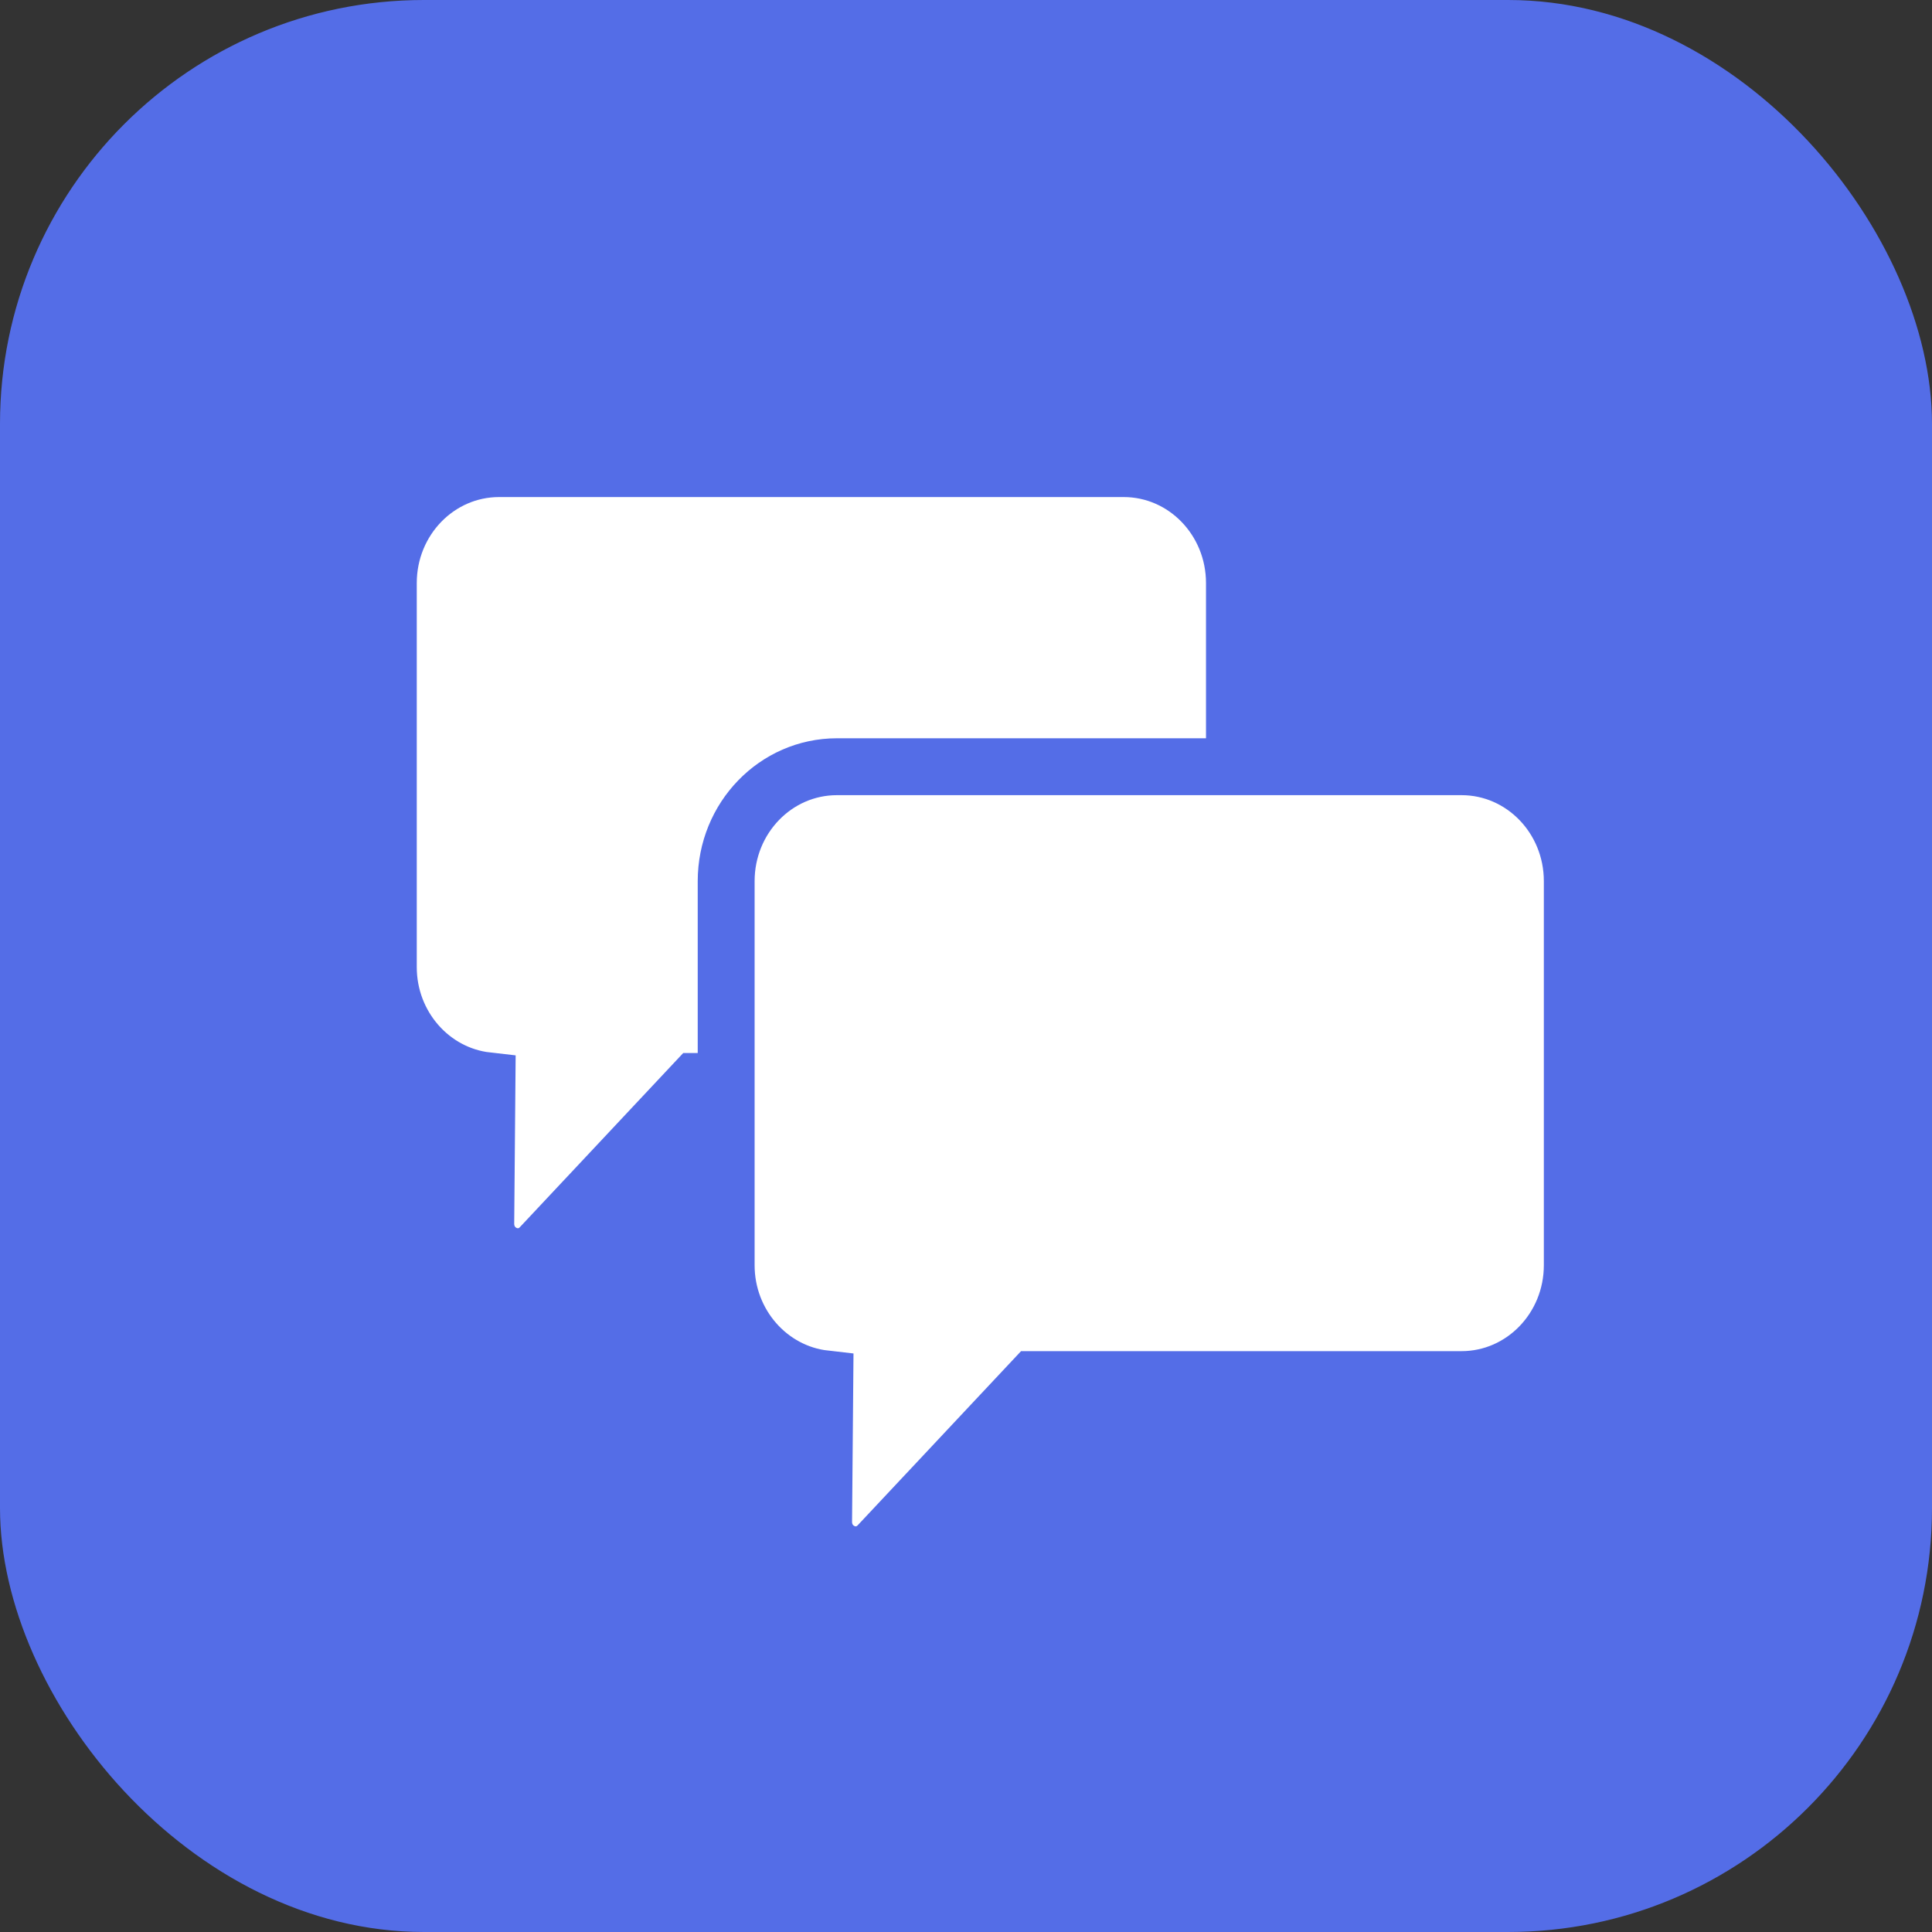
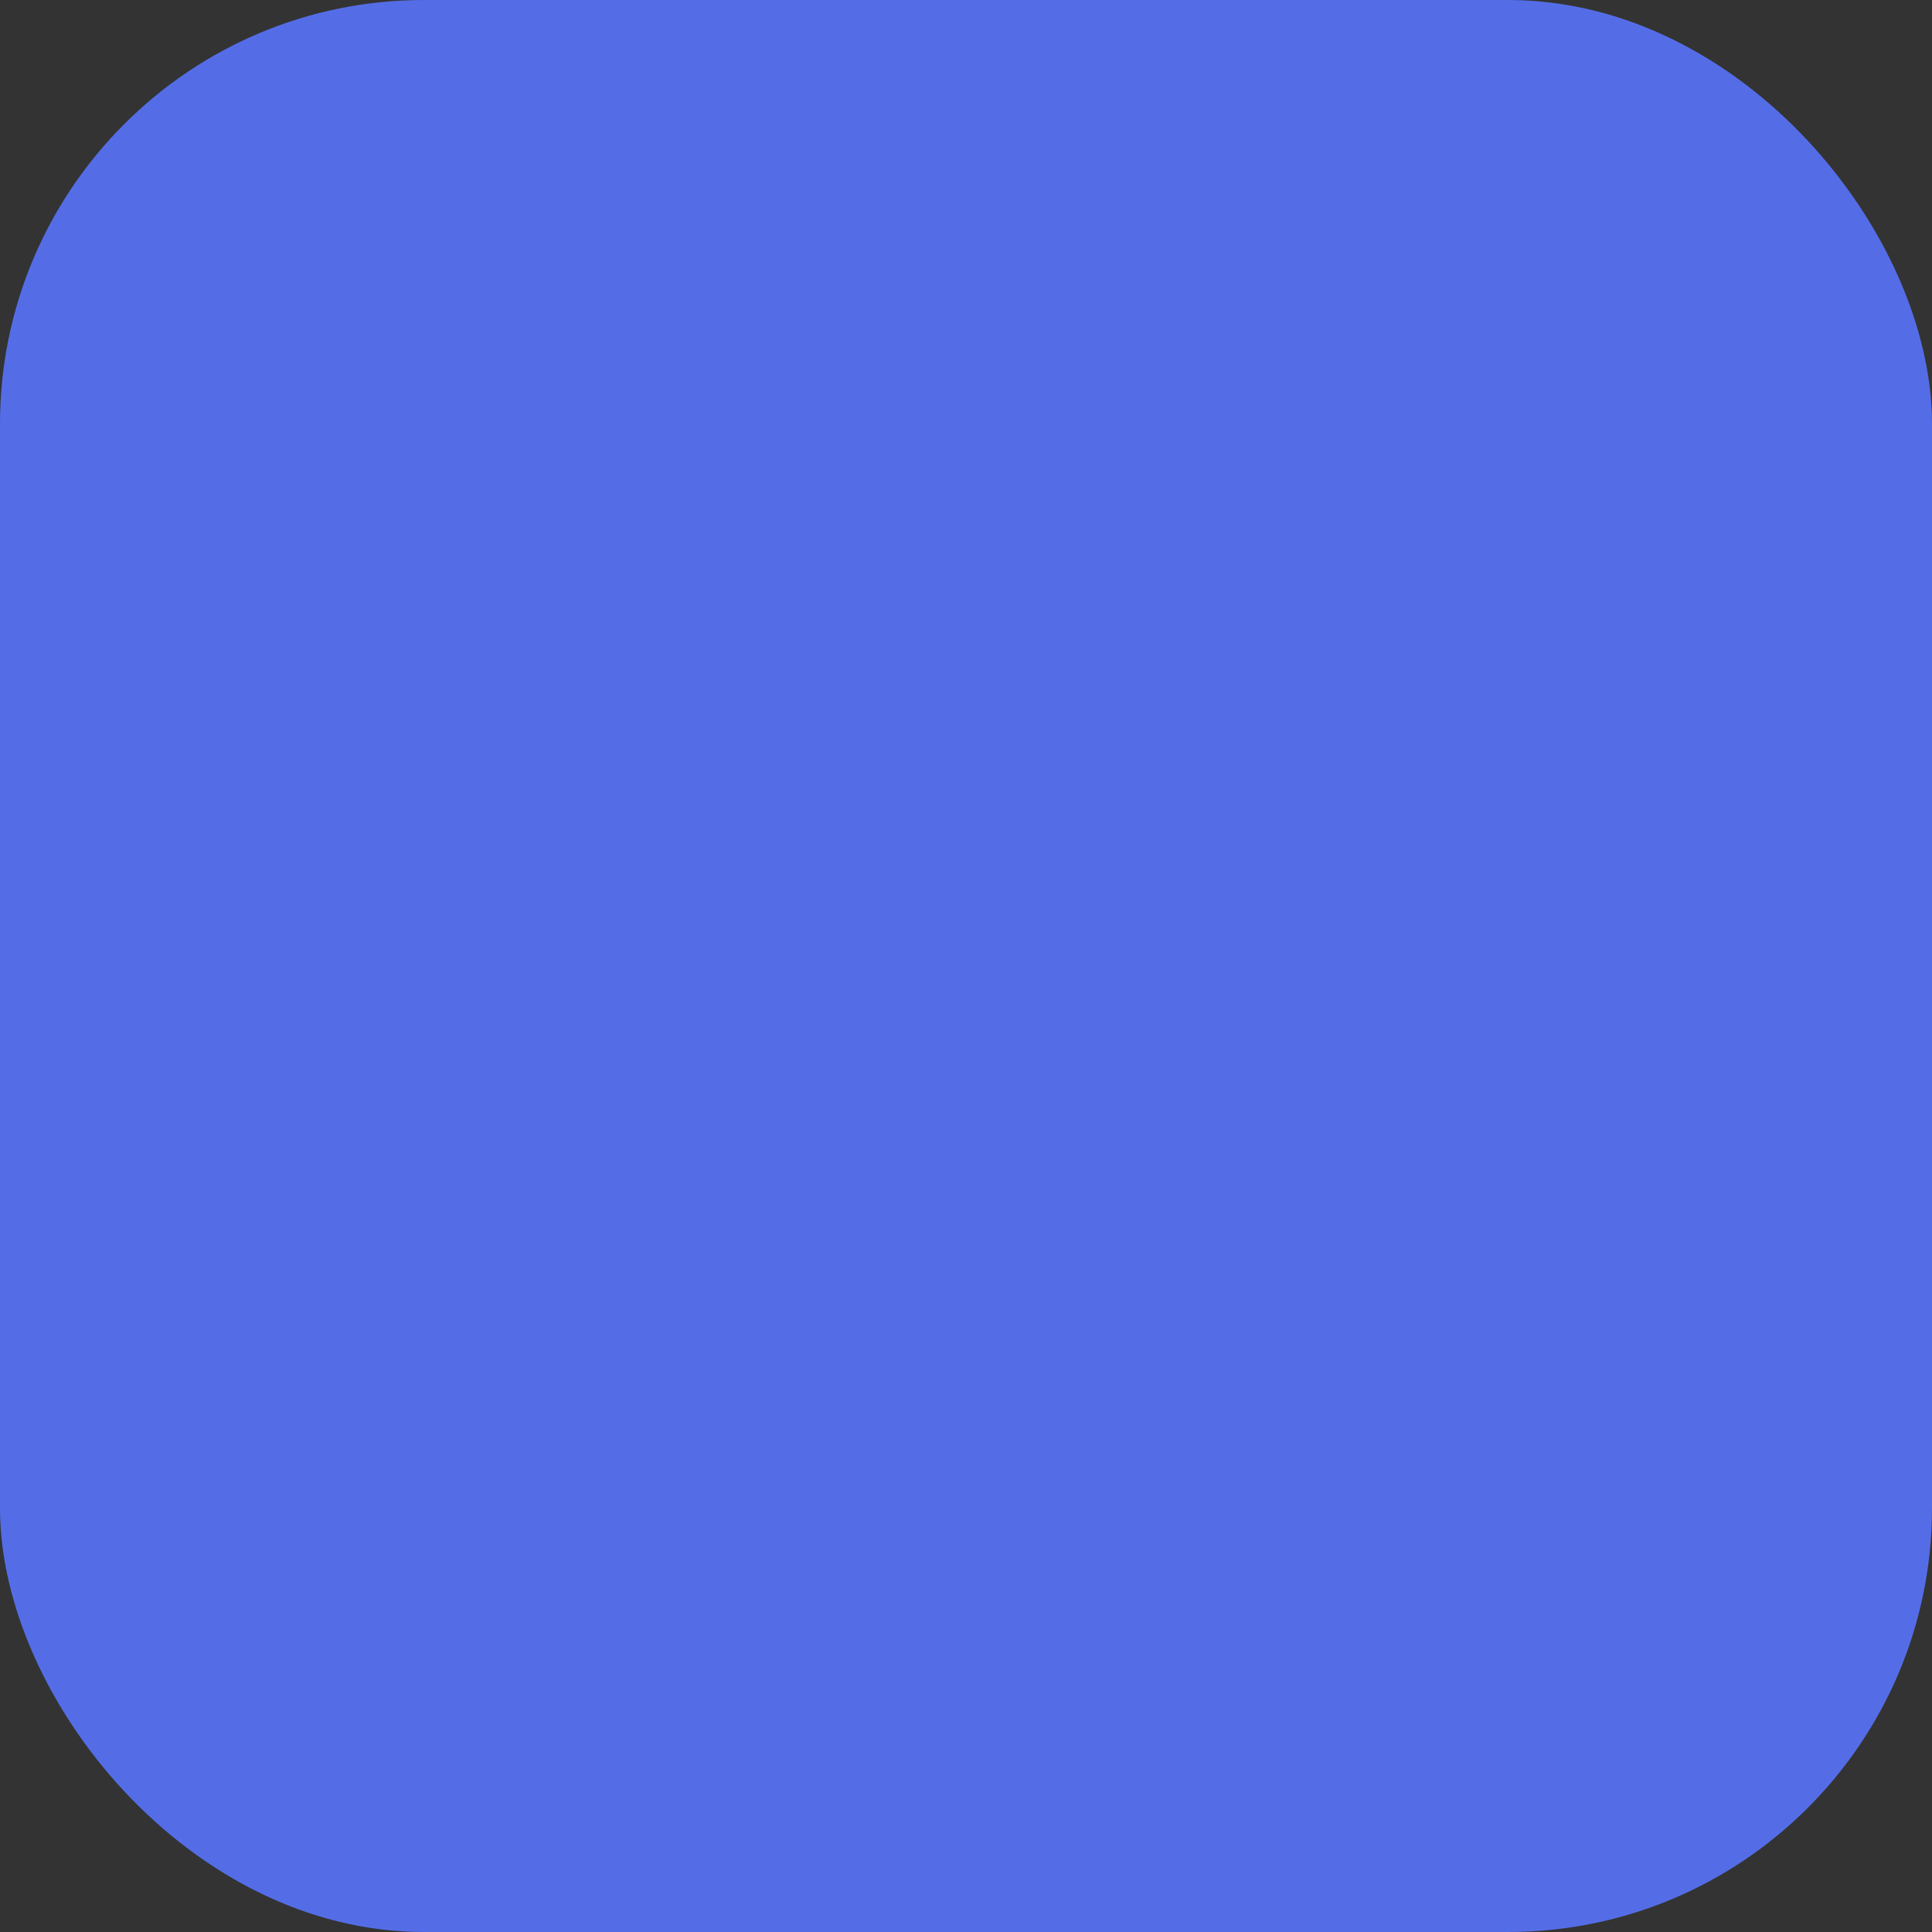
<svg xmlns="http://www.w3.org/2000/svg" id="_Слой_2" data-name="Слой 2" viewBox="0 0 237.72 237.72">
  <rect x="0" y="0" width="237.72" height="237.72" fill="#333333" stroke="none" />
  <defs>
    <style> .cls-1 { fill: #fff; stroke: #546de7; stroke-miterlimit: 10; stroke-width: 7px; } .cls-2 { fill: #546de7; } </style>
  </defs>
  <g id="_Слой_1-2" data-name="Слой 1">
    <rect class="cls-2" width="237.72" height="237.72" rx="52.16" ry="52.16" />
-     <path class="cls-1" d="M138.27,57.66H61.41c-7.53,0-13.63,6.3-13.63,14.08v47.25c0,7.25,5.32,13.22,12.14,13.99l-.15,17.54c-.03,3.64,4.22,5.48,6.71,2.91l19.1-20.36h52.68c7.53,0,13.63-6.3,13.63-14.08v-47.25c0-7.78-6.1-14.08-13.63-14.08Z" />
-     <path class="cls-1" d="M179.84,94.34h-76.86c-7.53,0-13.63,6.3-13.63,14.08v47.25c0,7.25,5.32,13.22,12.14,13.99l-.15,17.54c-.03,3.64,4.22,5.48,6.71,2.91l19.1-20.36h52.68c7.53,0,13.63-6.3,13.63-14.08v-47.25c0-7.78-6.1-14.08-13.63-14.08Z" />
  </g>
</svg>